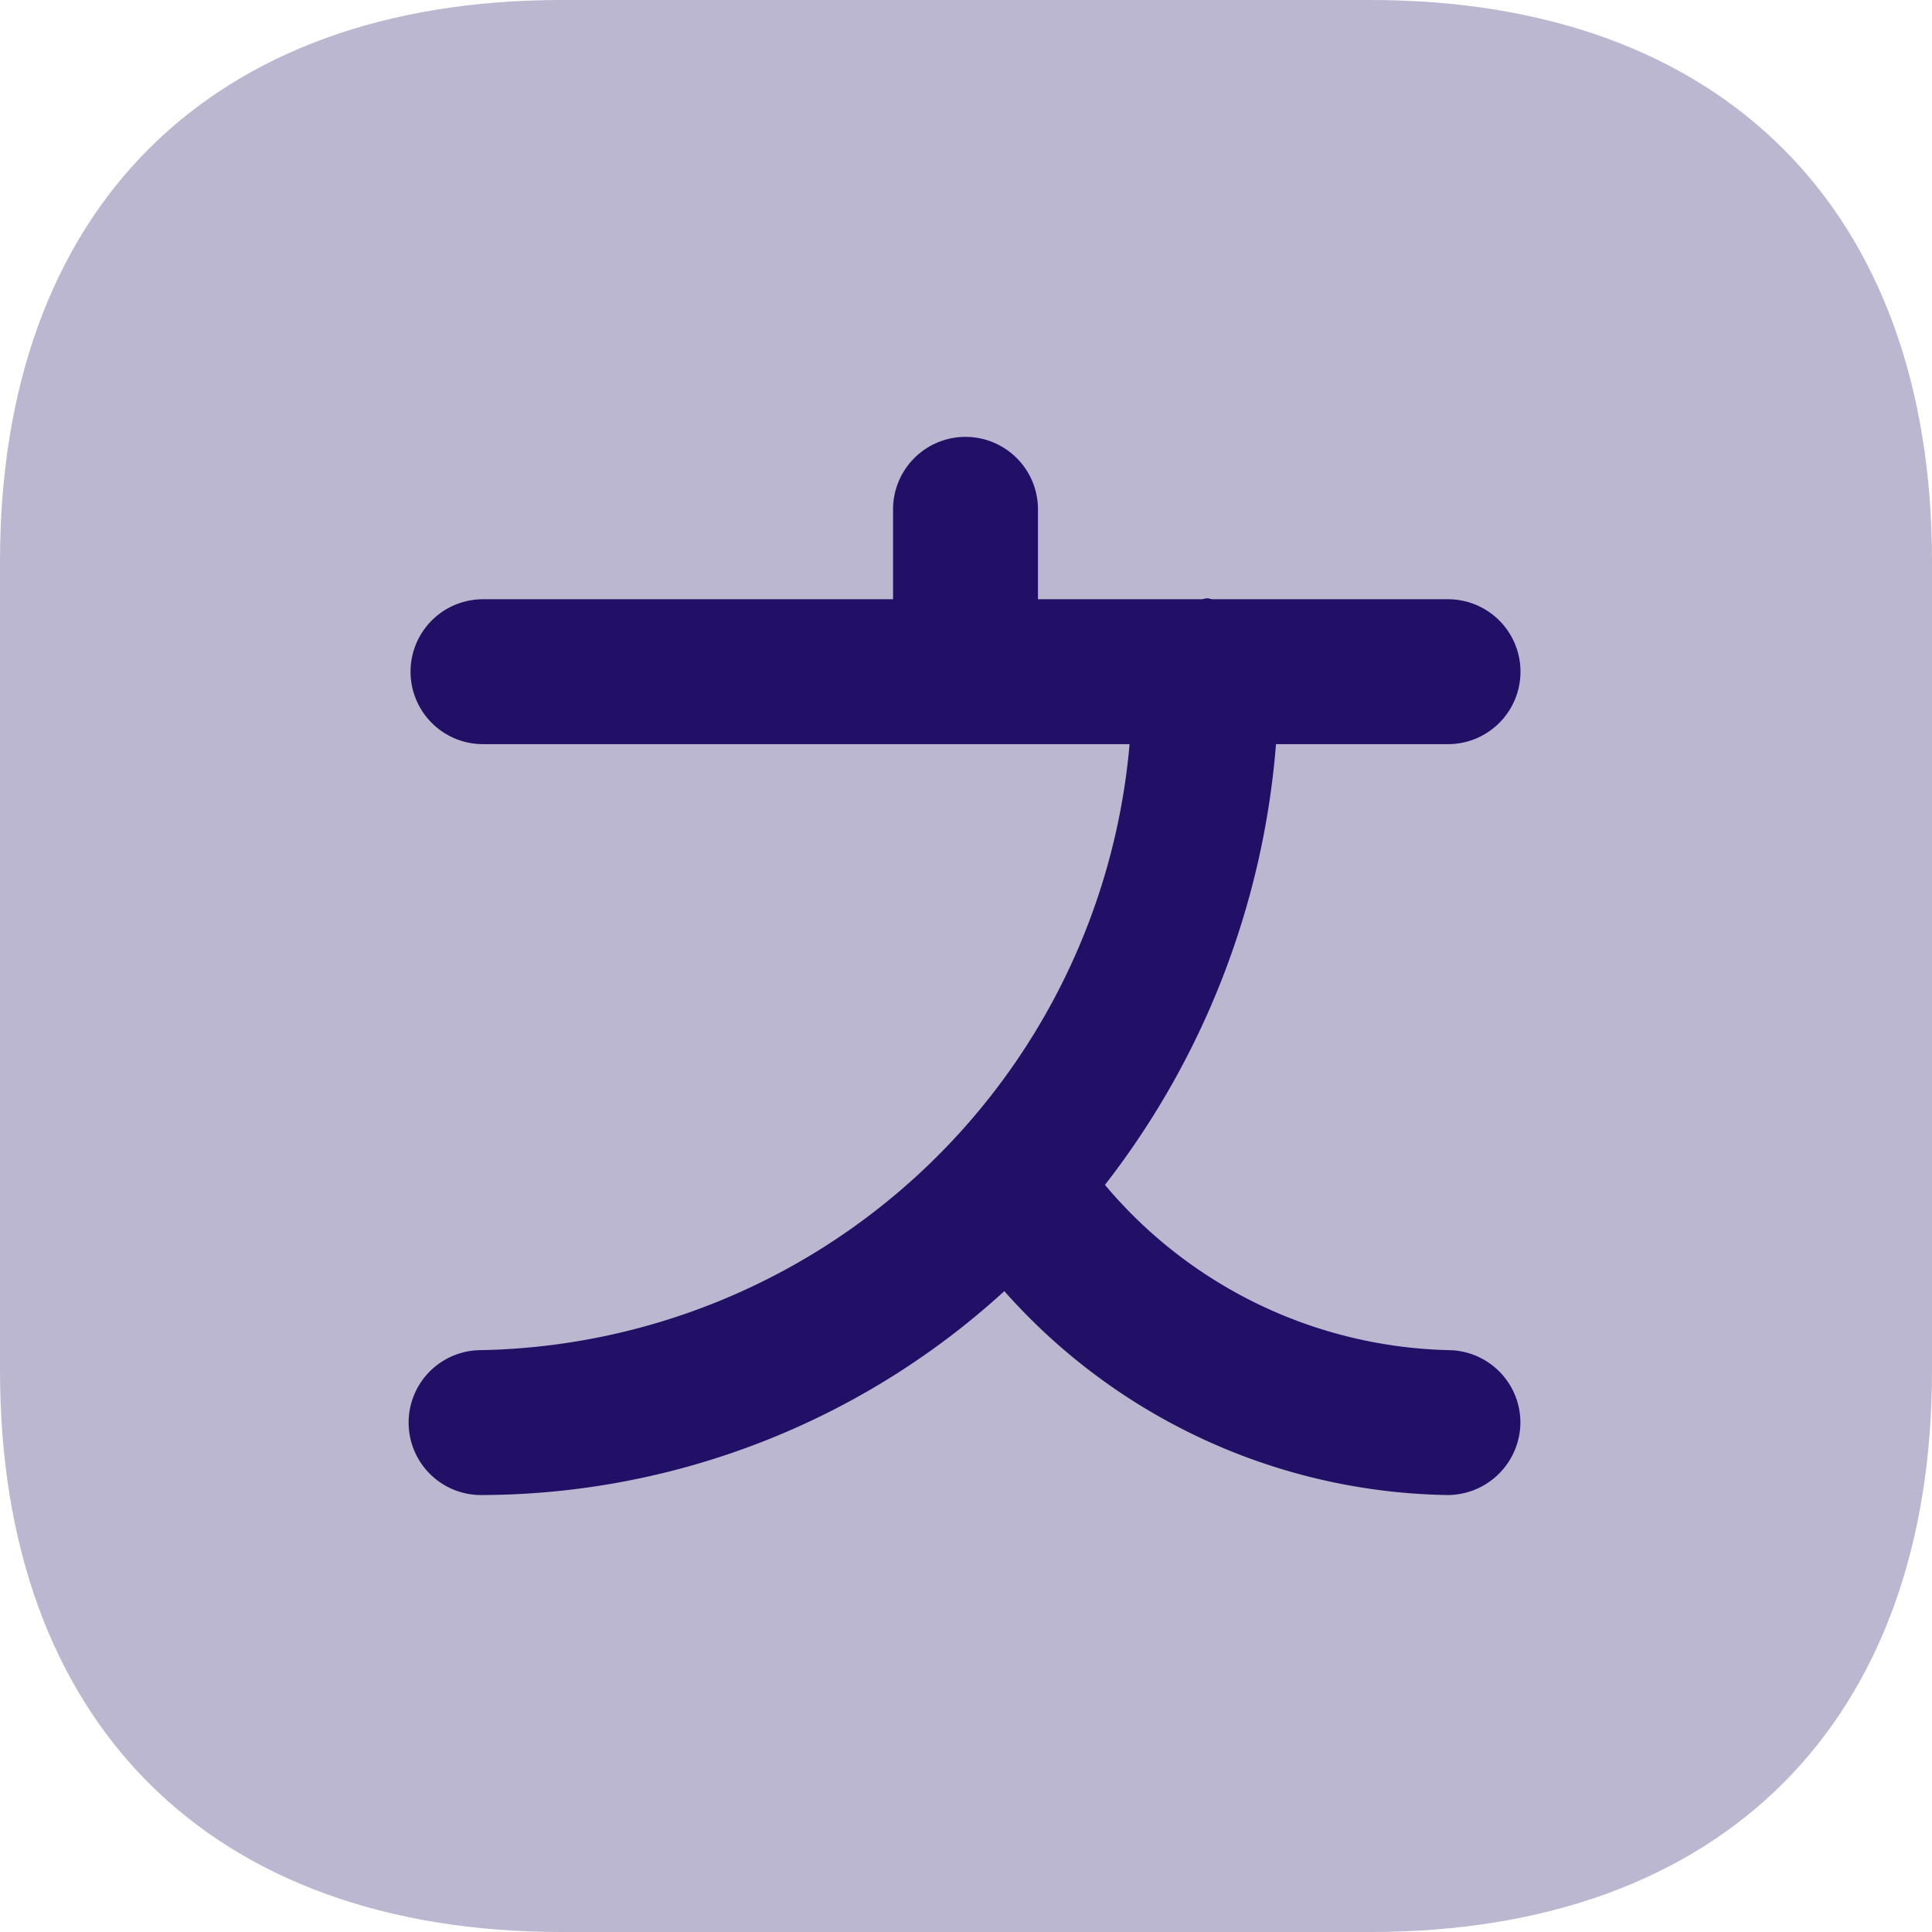
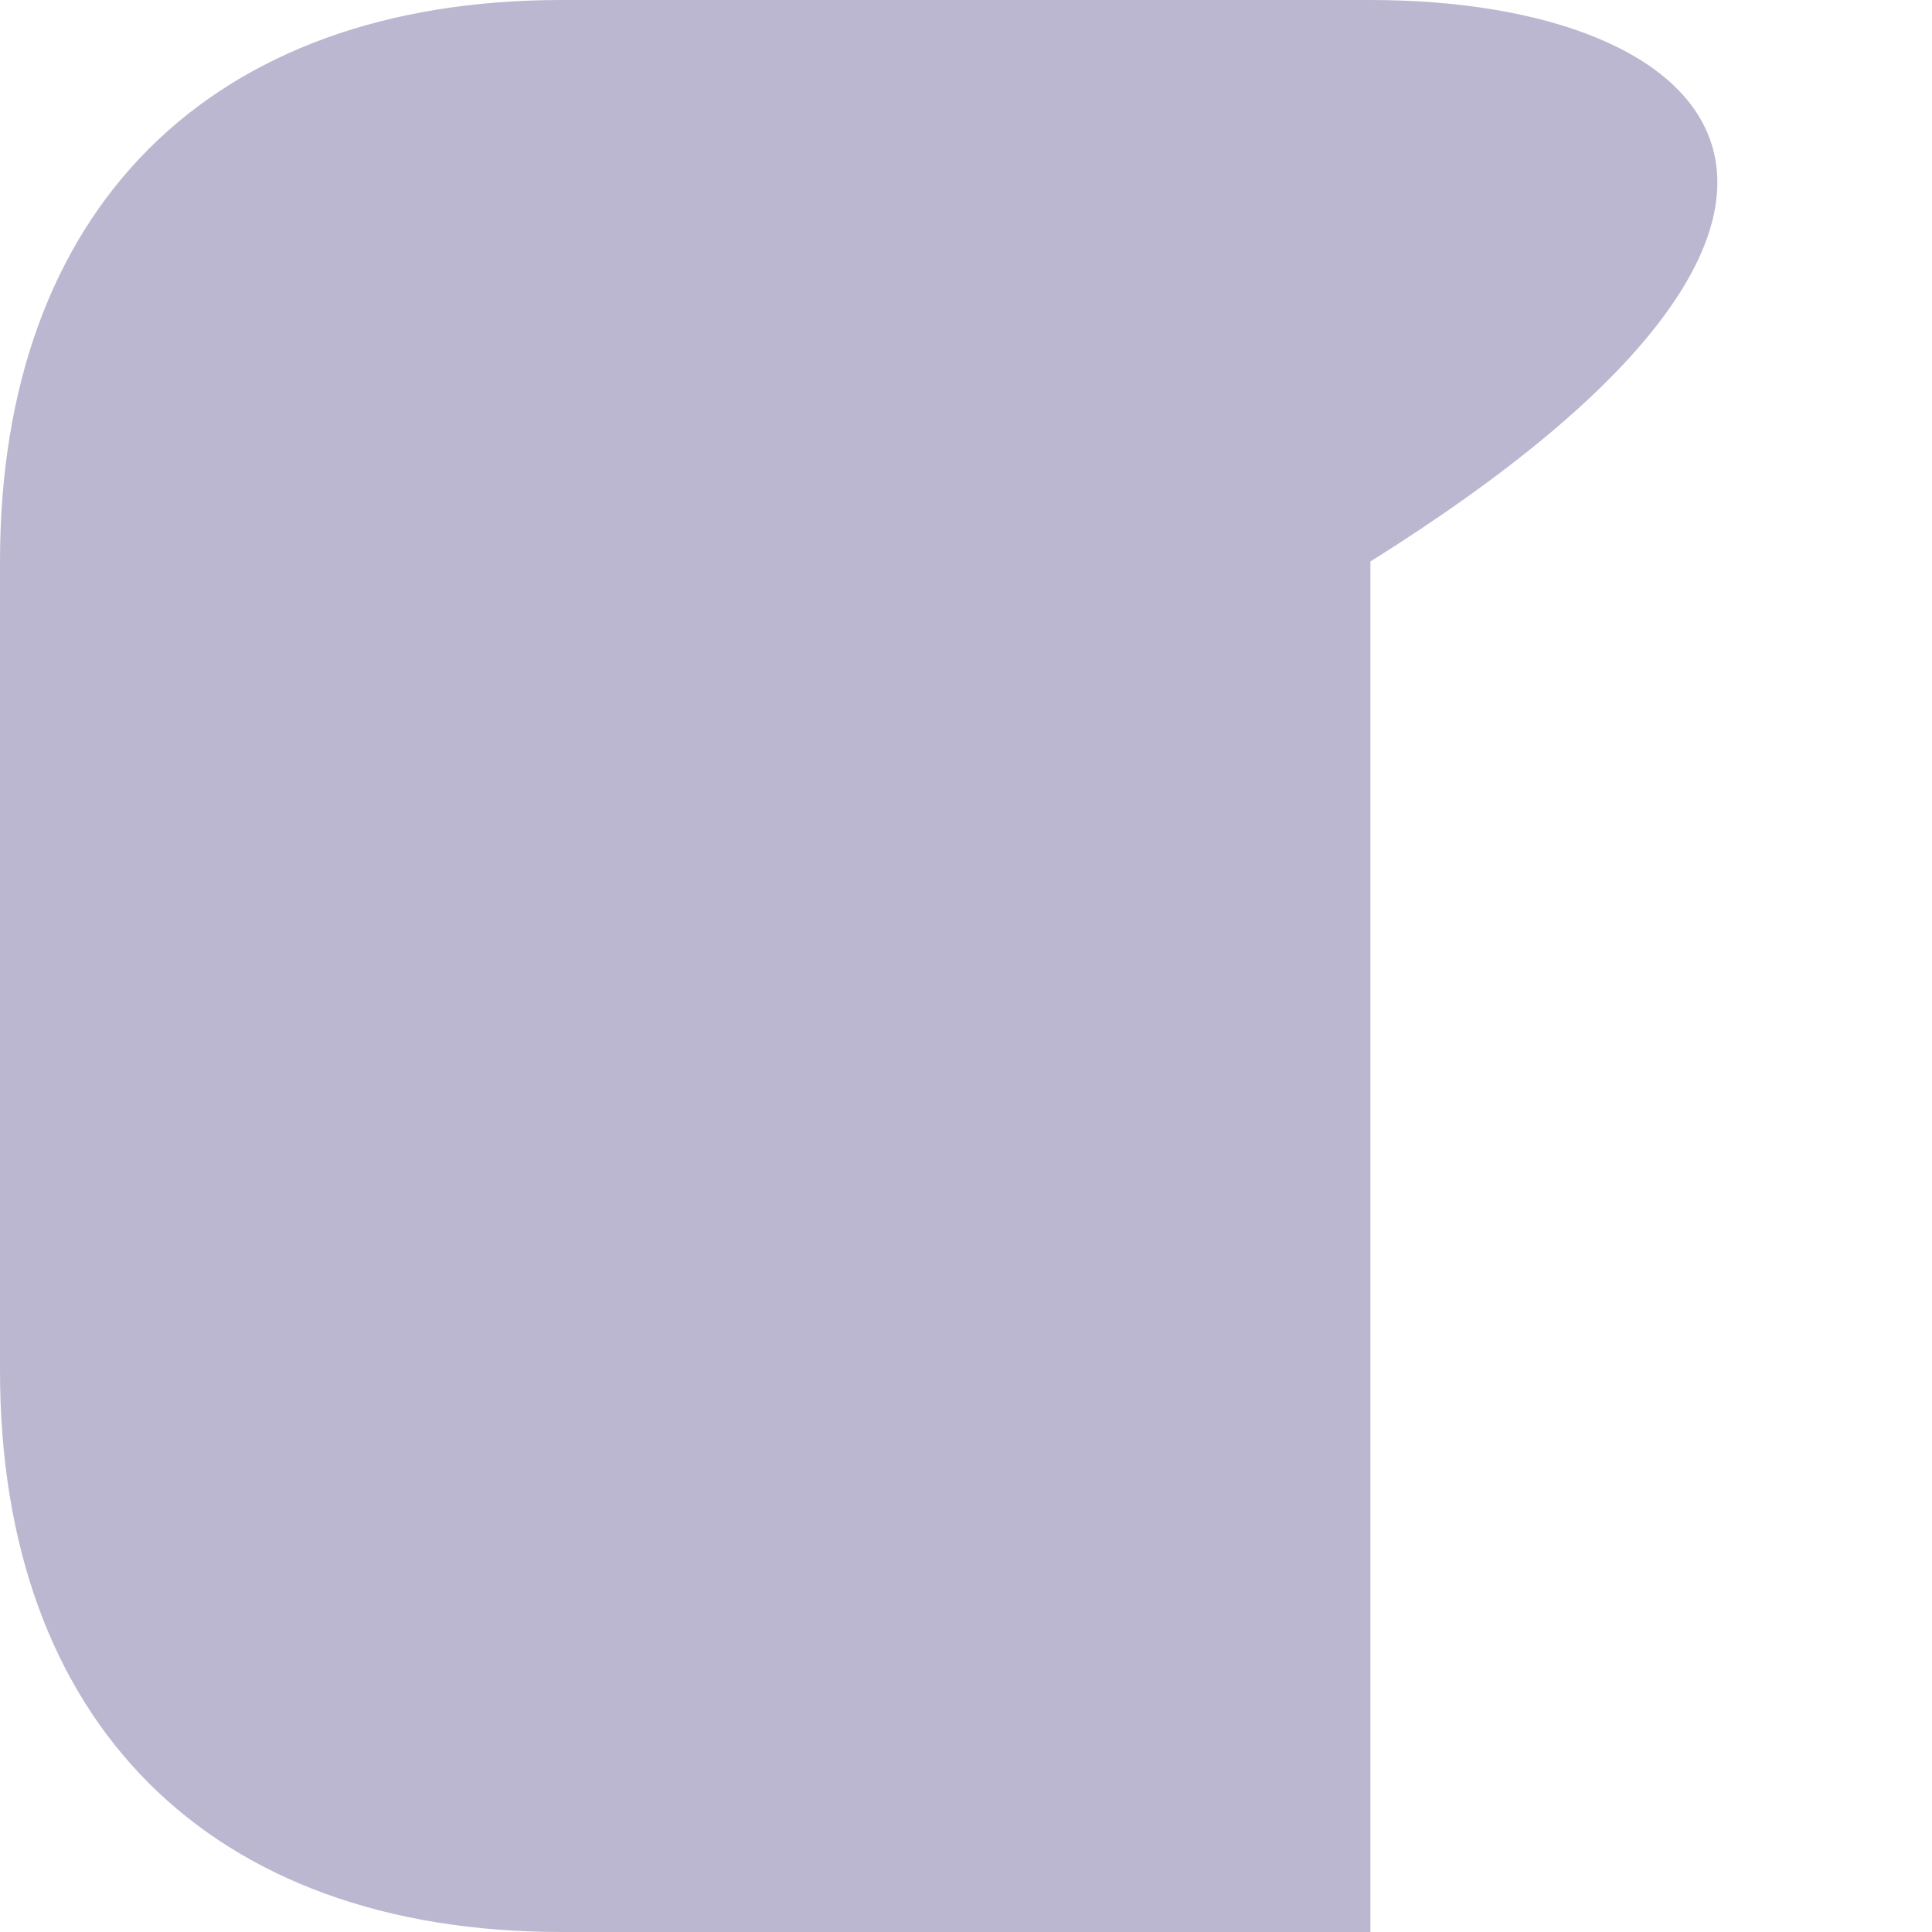
<svg xmlns="http://www.w3.org/2000/svg" id="multi" width="24" height="24" viewBox="0 0 24 24">
-   <path id="Path_59" data-name="Path 59" d="M17.024,0H6.975C2.605,0,0,2.605,0,6.975V17.024C0,21.395,2.605,24,6.975,24H17.024C21.395,24,24,21.395,24,17.024V6.975C24,2.605,21.395,0,17.024,0Z" fill="#bcb7d0" />
-   <path id="Path_60" data-name="Path 60" d="M18,16.772a5.749,5.749,0,0,1-4.274-2.053,10.237,10.237,0,0,0,2.125-5.475h2.137a.9.9,0,0,0,0-1.8H15.068c-.024,0-.048-.012-.072-.012s-.048.012-.072.012H12.894V6.327a.9.9,0,1,0-1.8,0V7.444H6a.9.9,0,0,0,0,1.8h8.032a8.245,8.245,0,0,1-8.056,7.528.9.9,0,1,0,0,1.8,9.658,9.658,0,0,0,6.5-2.533,7.511,7.511,0,0,0,5.511,2.533.907.907,0,0,0,.9-.9A.9.9,0,0,0,18,16.772Z" fill="#211065" />
+   <path id="Path_59" data-name="Path 59" d="M17.024,0H6.975C2.605,0,0,2.605,0,6.975V17.024C0,21.395,2.605,24,6.975,24H17.024V6.975C24,2.605,21.395,0,17.024,0Z" fill="#bcb7d0" />
</svg>